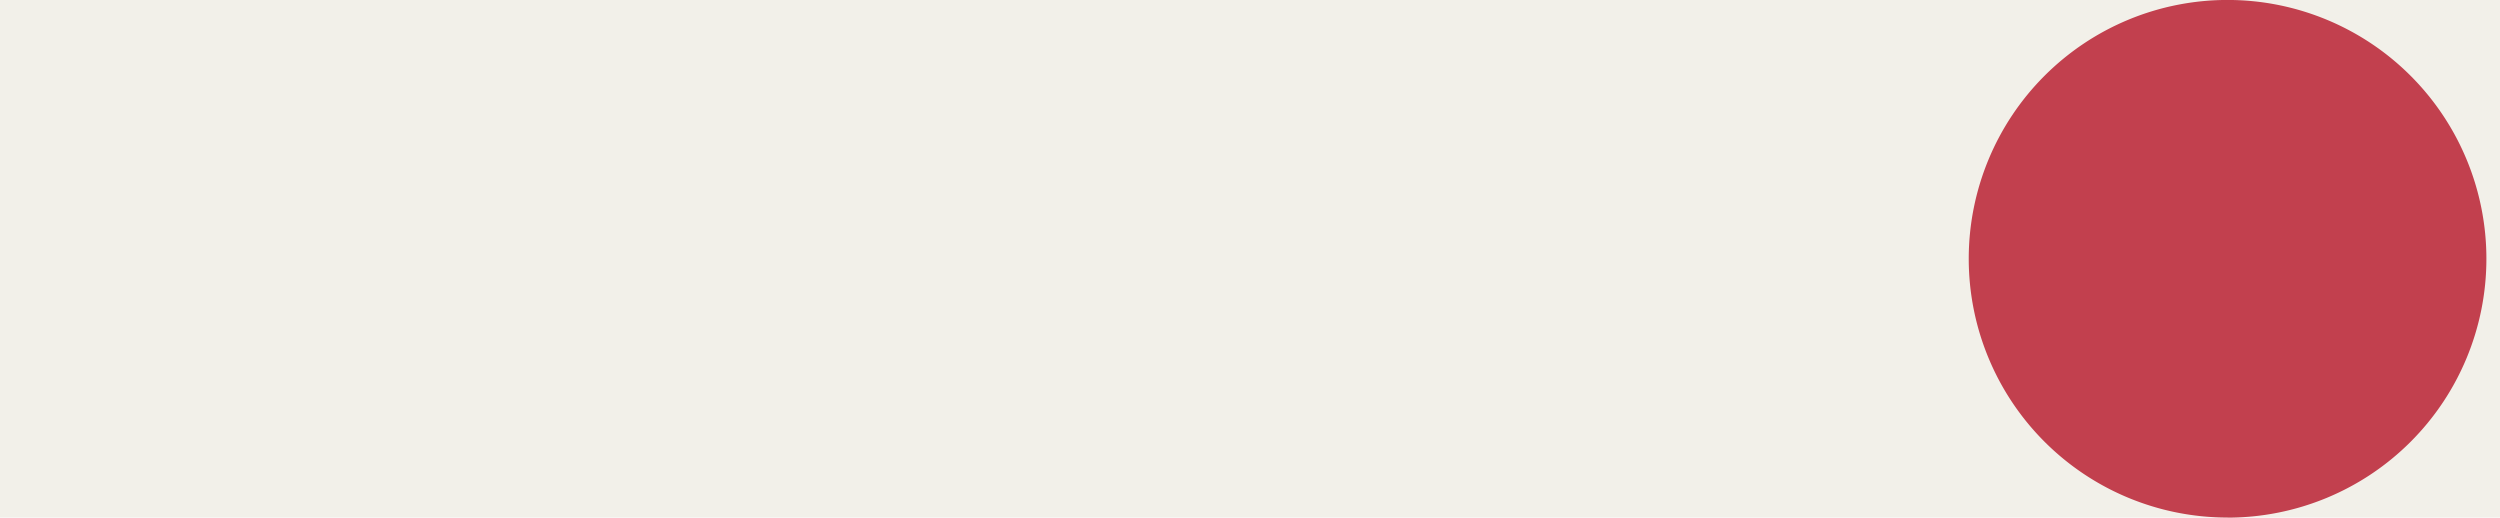
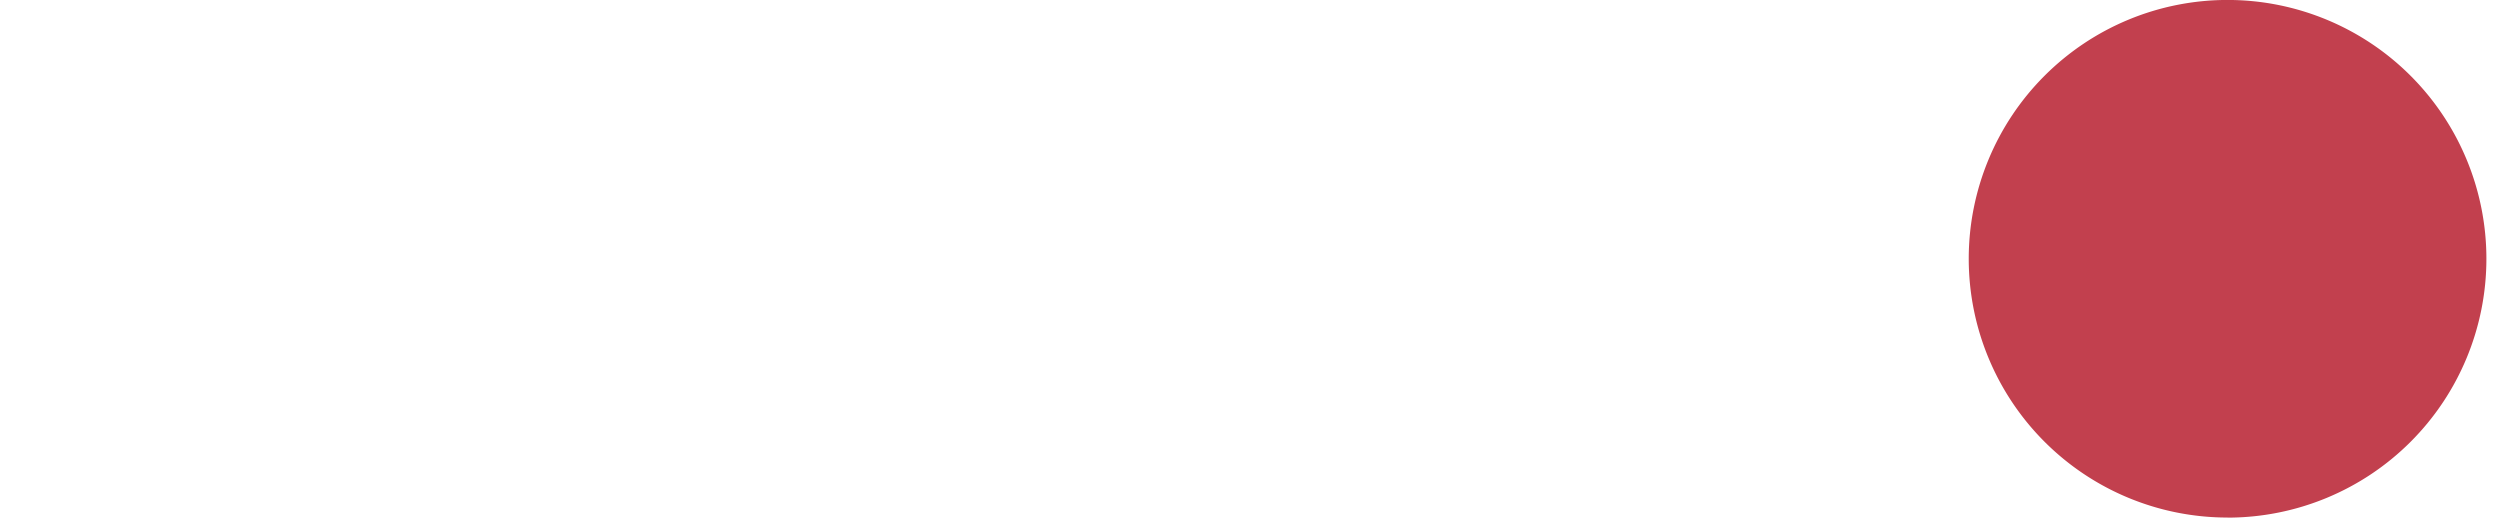
<svg xmlns="http://www.w3.org/2000/svg" id="Layer_1" data-name="Layer 1" viewBox="0 0 634.2 131.31">
  <defs>
    <clipPath id="clip-path">
      <rect width="634.2" height="131.31" fill="none" />
    </clipPath>
  </defs>
-   <rect width="634.2" height="131.31" fill="#f2f0e9" />
  <g clip-path="url(#clip-path)">
    <path d="M565.08,131.31a65.66,65.66,0,1,0-65.65-65.67v0a65.65,65.65,0,0,0,65.65,65.65" fill="#c2404e" />
  </g>
</svg>